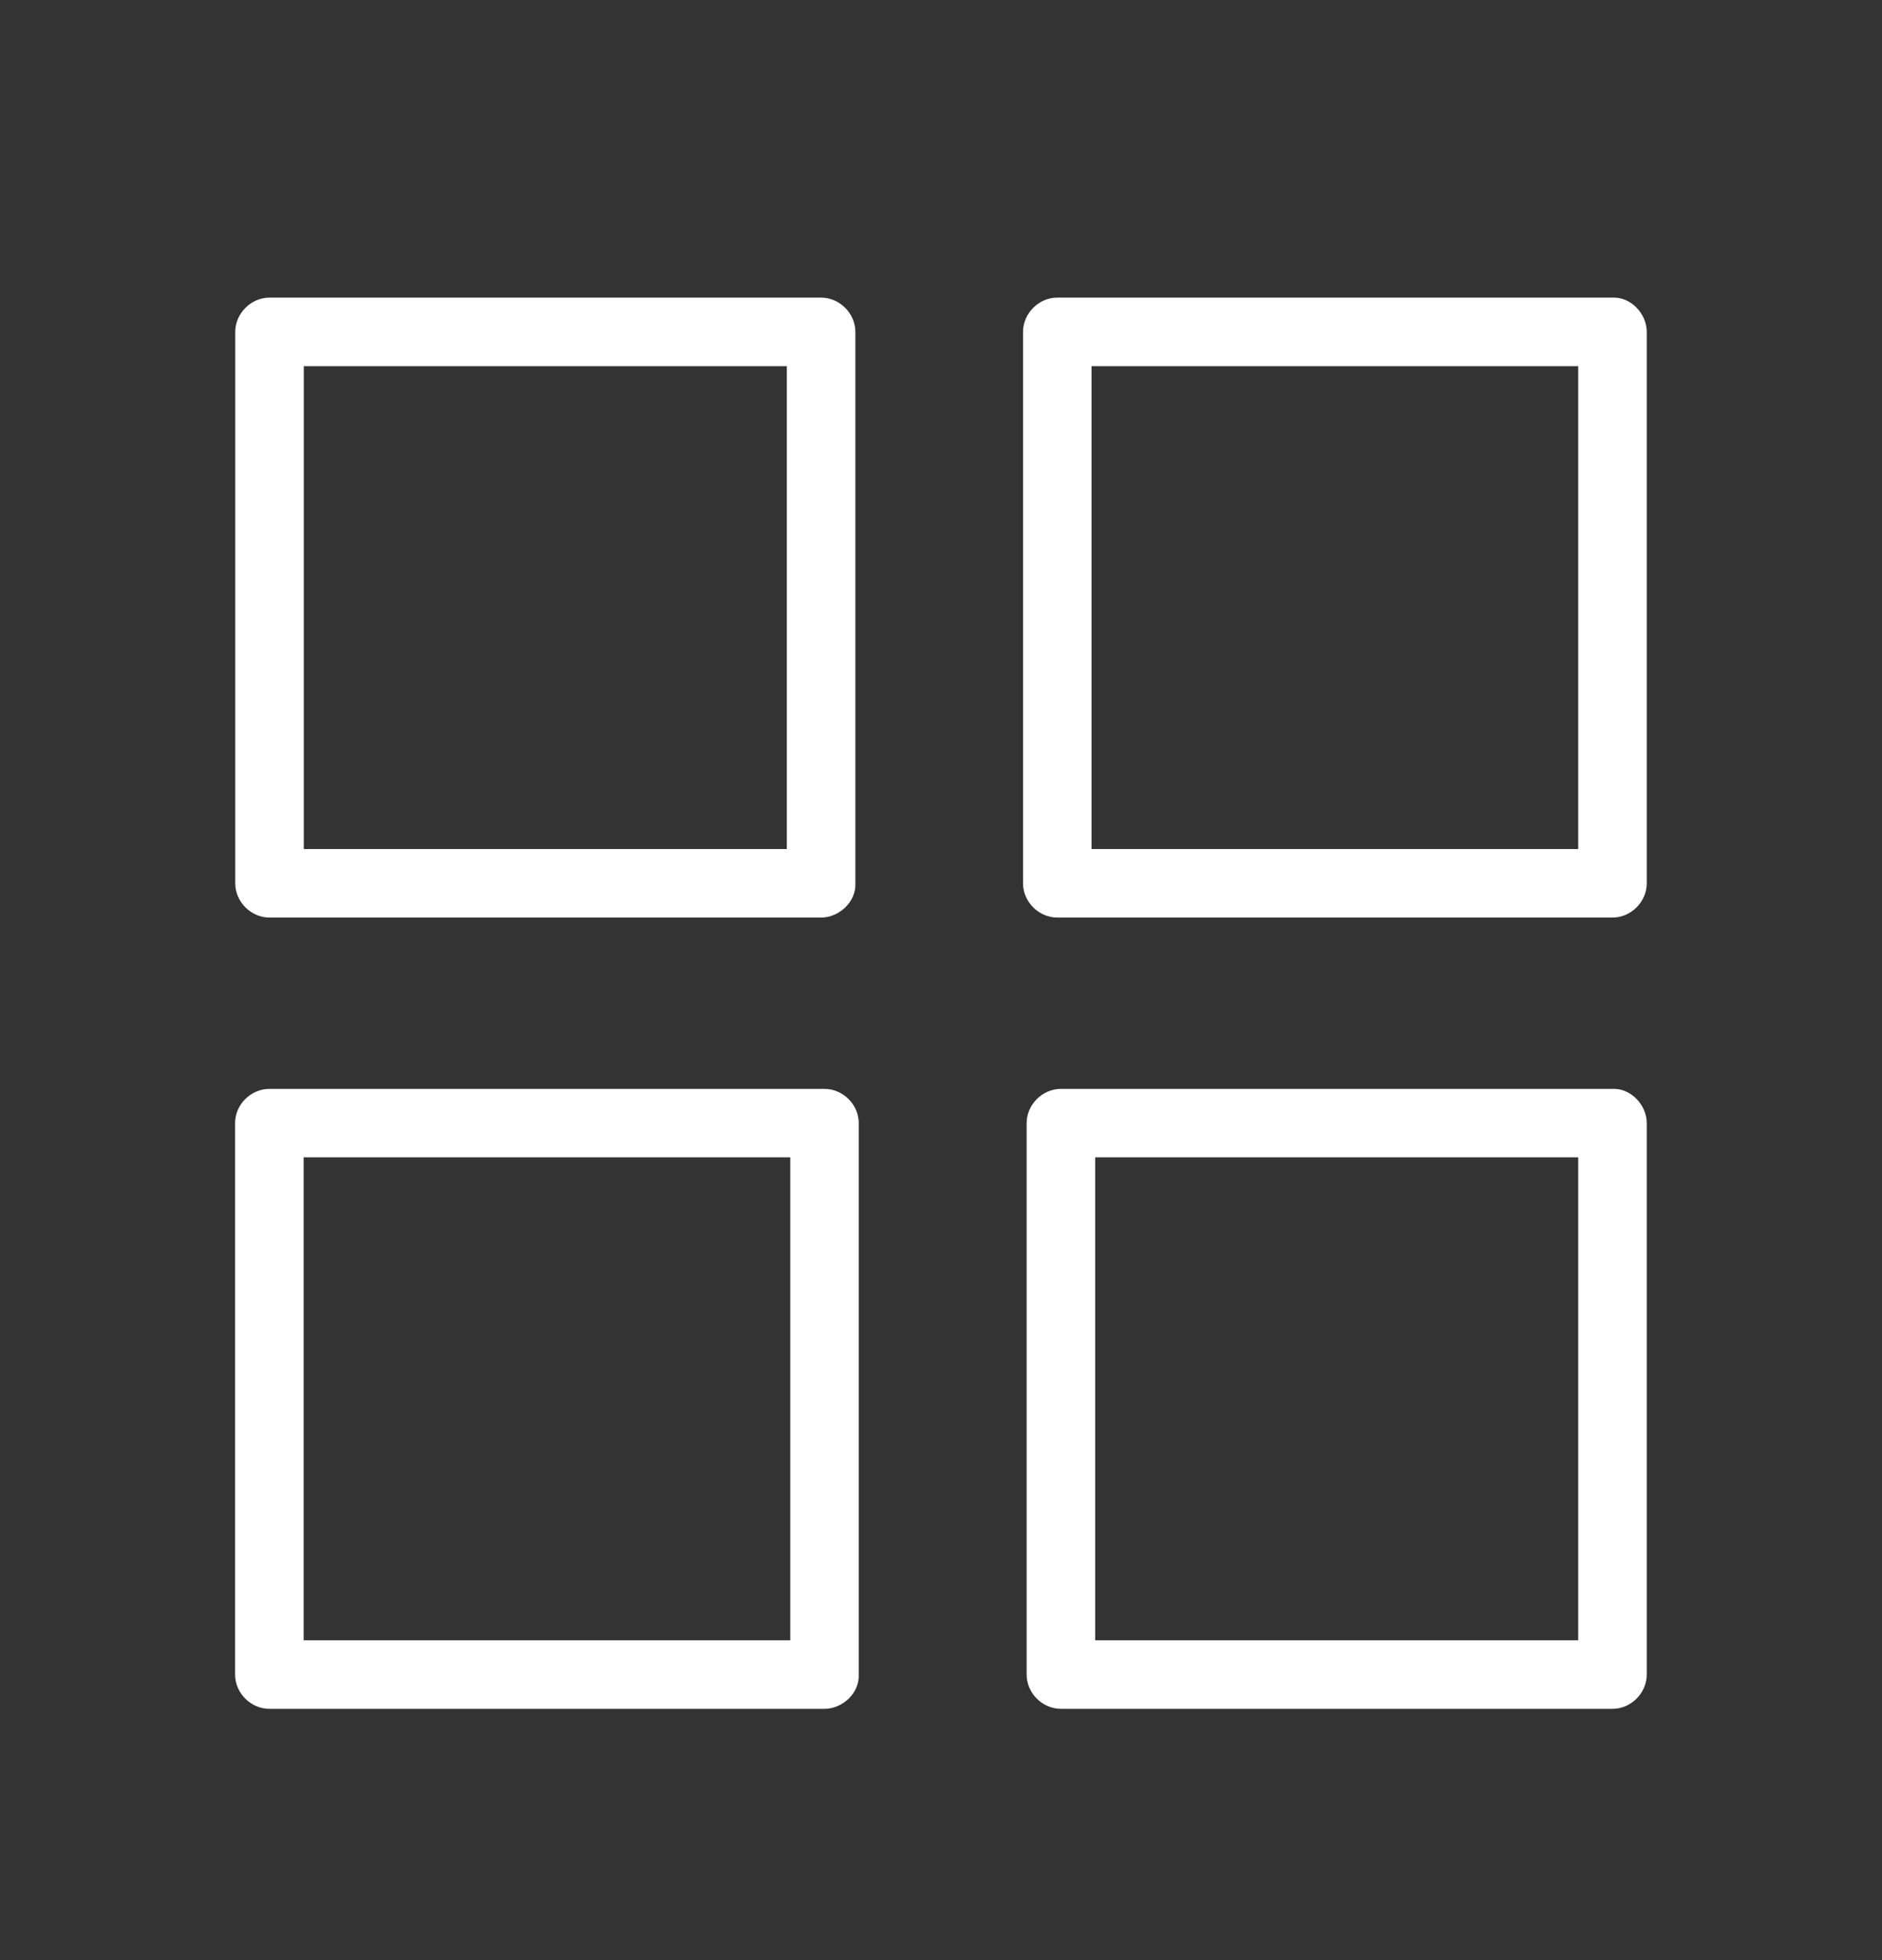
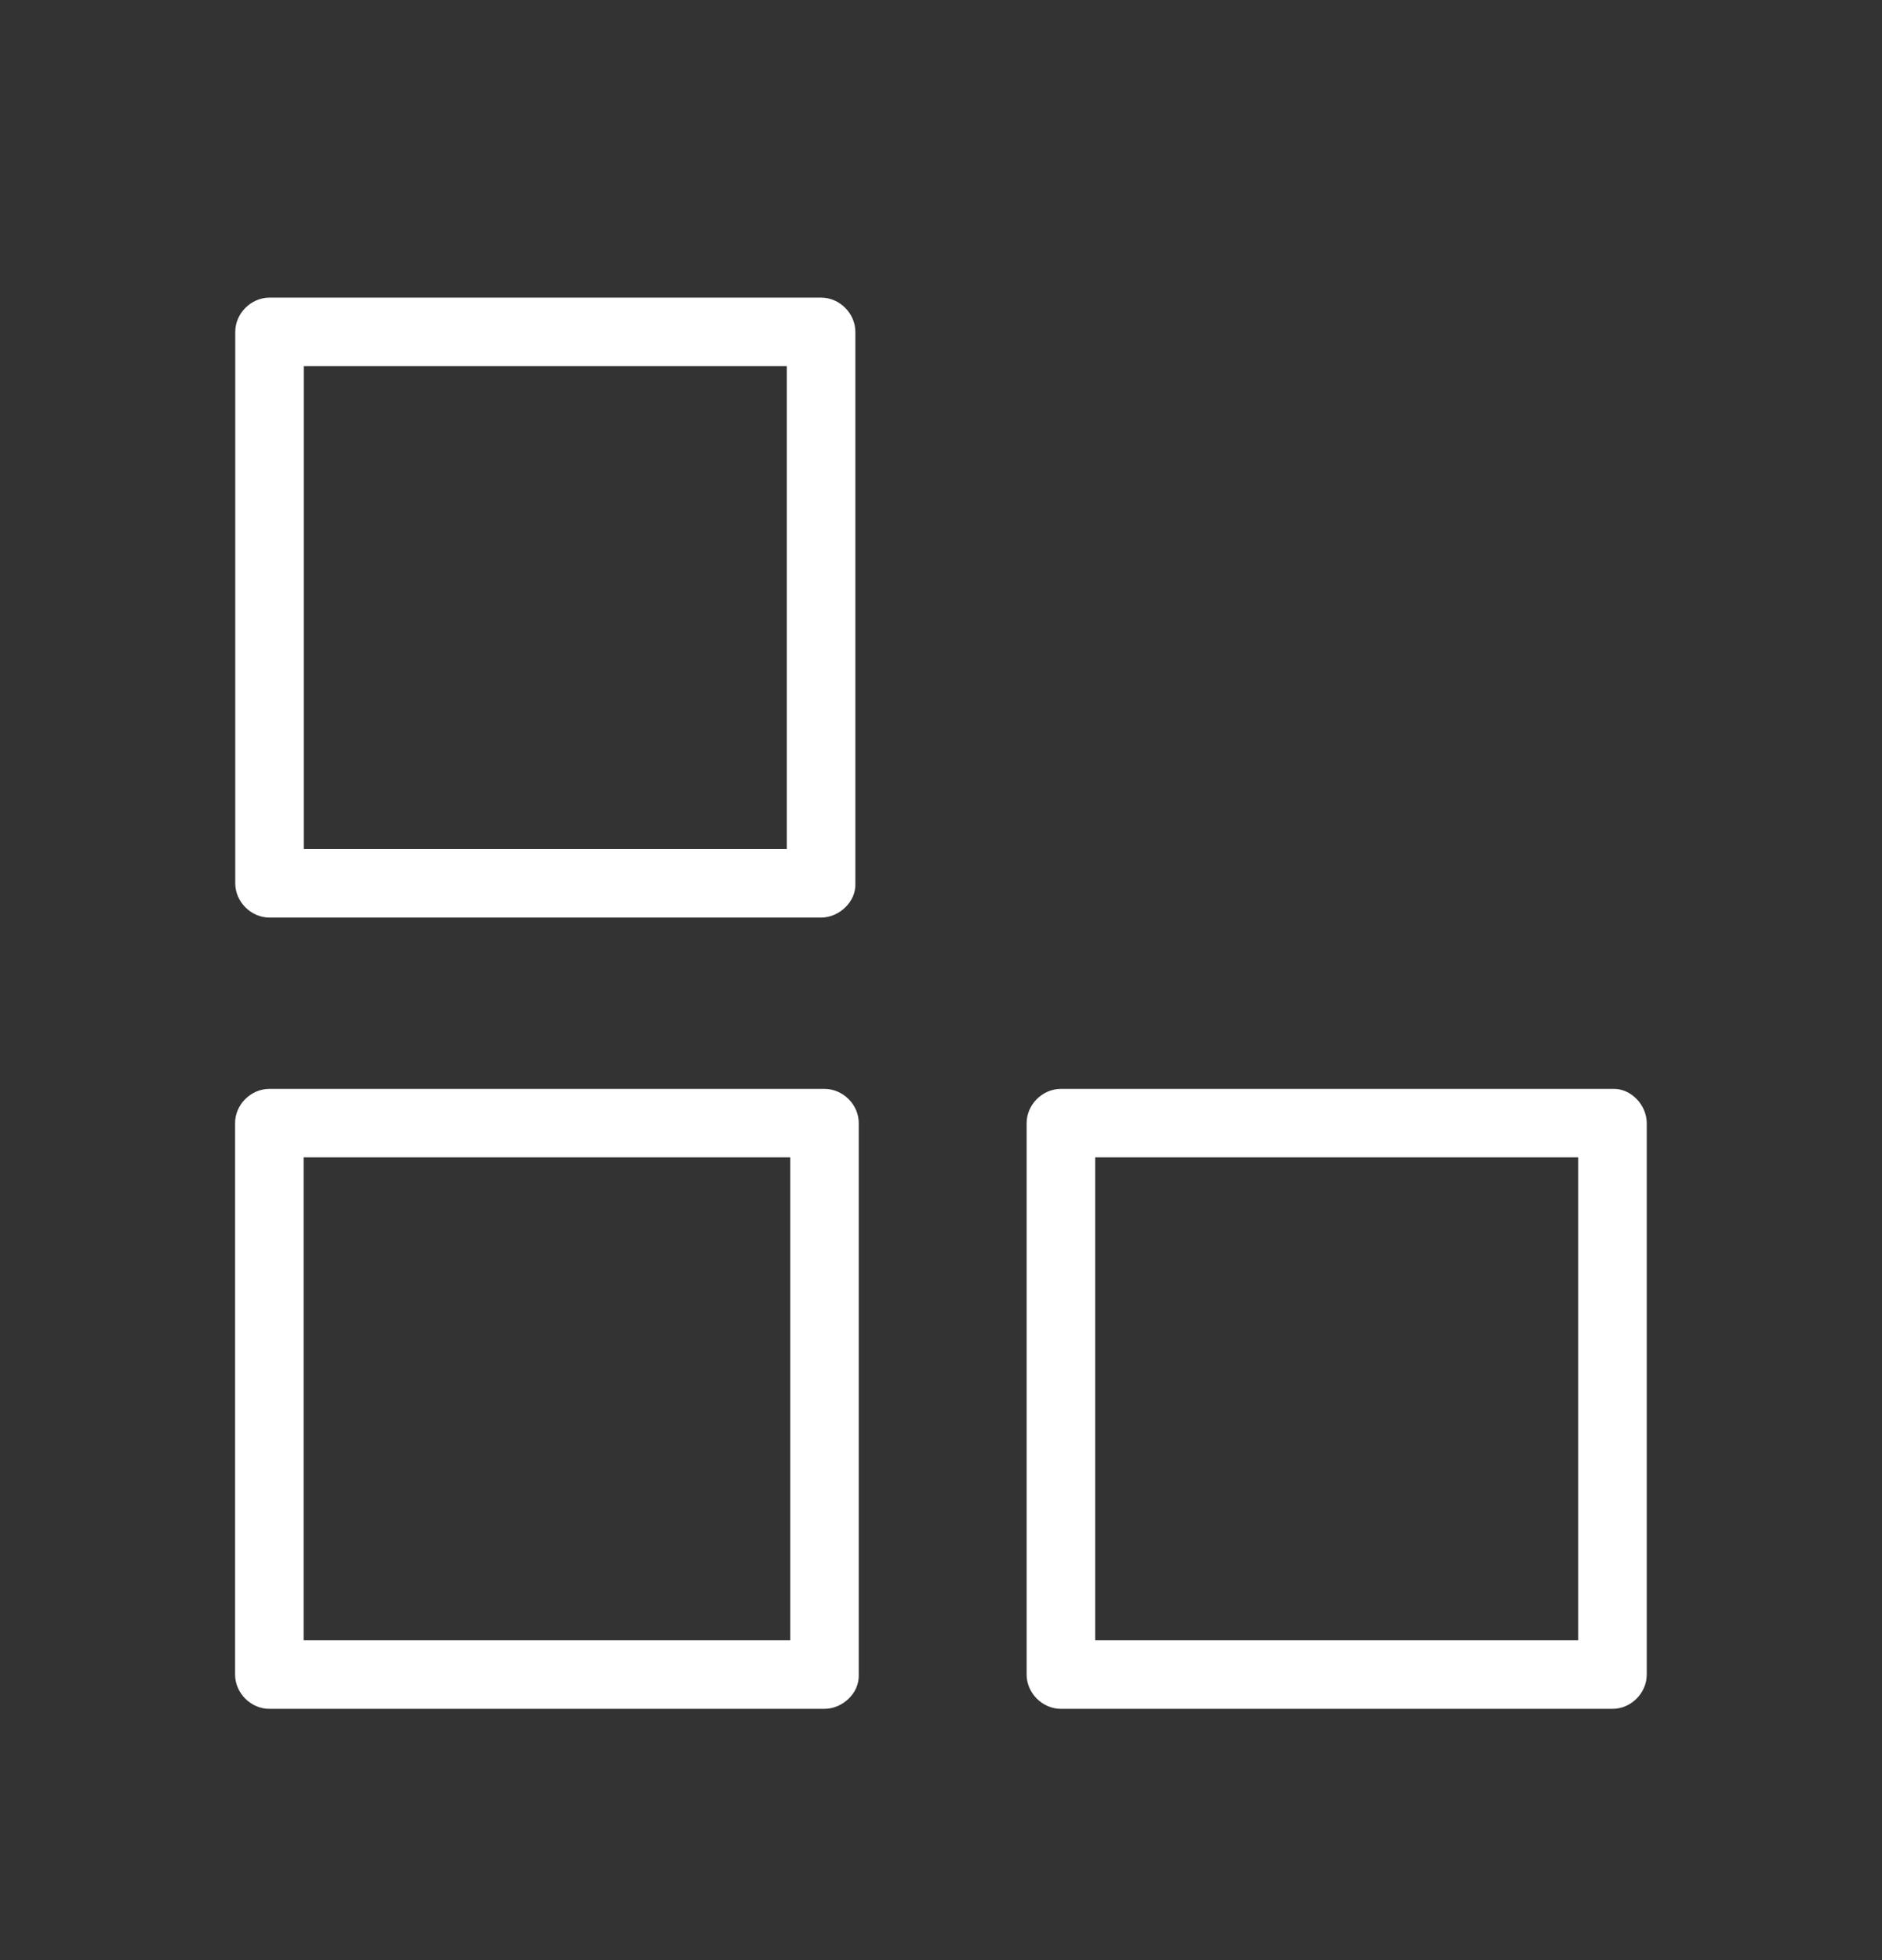
<svg xmlns="http://www.w3.org/2000/svg" width="24" height="25" viewBox="0 0 24 25" fill="none">
  <rect x="0" y="0" width="24" height="25" fill="#333333" stroke="none" />
  <path d="M10.471 10.829C9.676 10.829 8.879 10.829 8.084 10.829C6.823 10.829 5.565 10.829 4.305 10.829C4.016 10.829 3.726 10.829 3.437 10.829C3.584 10.976 3.728 11.12 3.874 11.266C3.874 10.471 3.874 9.674 3.874 8.879C3.874 7.618 3.874 6.36 3.874 5.1C3.874 4.812 3.874 4.521 3.874 4.233C3.728 4.379 3.584 4.523 3.437 4.67C4.232 4.67 5.03 4.67 5.825 4.67C7.085 4.67 8.343 4.67 9.604 4.67C9.892 4.67 10.183 4.67 10.471 4.67C10.325 4.523 10.181 4.379 10.034 4.233C10.034 5.028 10.034 5.825 10.034 6.62C10.034 7.881 10.034 9.139 10.034 10.399C10.034 10.688 10.034 10.978 10.034 11.266C10.034 11.496 10.235 11.714 10.471 11.703C10.707 11.692 10.908 11.511 10.908 11.266C10.908 10.471 10.908 9.674 10.908 8.879C10.908 7.618 10.908 6.36 10.908 5.1C10.908 4.812 10.908 4.521 10.908 4.233C10.908 3.997 10.707 3.796 10.471 3.796C9.676 3.796 8.879 3.796 8.084 3.796C6.823 3.796 5.565 3.796 4.305 3.796C4.016 3.796 3.726 3.796 3.437 3.796C3.201 3.796 3 3.997 3 4.233C3 5.028 3 5.825 3 6.62C3 7.881 3 9.139 3 10.399C3 10.688 3 10.978 3 11.266C3 11.502 3.201 11.703 3.437 11.703C4.232 11.703 5.03 11.703 5.825 11.703C7.085 11.703 8.343 11.703 9.604 11.703C9.892 11.703 10.183 11.703 10.471 11.703C10.7 11.703 10.919 11.502 10.908 11.266C10.897 11.03 10.716 10.829 10.471 10.829Z" fill="white" />
  <path d="M10.514 20.921C9.717 20.921 8.92 20.921 8.123 20.921C6.851 20.921 5.582 20.921 4.311 20.921C4.018 20.921 3.728 20.921 3.435 20.921C3.581 21.068 3.725 21.212 3.872 21.358C3.872 20.563 3.872 19.766 3.872 18.971C3.872 17.71 3.872 16.452 3.872 15.192C3.872 14.903 3.872 14.613 3.872 14.324C3.725 14.471 3.581 14.615 3.435 14.761C4.232 14.761 5.03 14.761 5.827 14.761C7.098 14.761 8.367 14.761 9.639 14.761C9.931 14.761 10.222 14.761 10.514 14.761C10.368 14.615 10.224 14.471 10.078 14.324C10.078 15.12 10.078 15.917 10.078 16.712C10.078 17.972 10.078 19.231 10.078 20.491C10.078 20.779 10.078 21.07 10.078 21.358C10.078 21.587 10.279 21.806 10.514 21.795C10.75 21.784 10.951 21.603 10.951 21.358C10.951 20.563 10.951 19.766 10.951 18.971C10.951 17.71 10.951 16.452 10.951 15.192C10.951 14.903 10.951 14.613 10.951 14.324C10.951 14.088 10.75 13.888 10.514 13.888C9.717 13.888 8.92 13.888 8.123 13.888C6.851 13.888 5.582 13.888 4.311 13.888C4.018 13.888 3.728 13.888 3.435 13.888C3.199 13.888 2.998 14.088 2.998 14.324C2.998 15.12 2.998 15.917 2.998 16.712C2.998 17.972 2.998 19.231 2.998 20.491C2.998 20.779 2.998 21.07 2.998 21.358C2.998 21.594 3.199 21.795 3.435 21.795C4.232 21.795 5.03 21.795 5.827 21.795C7.098 21.795 8.367 21.795 9.639 21.795C9.931 21.795 10.222 21.795 10.514 21.795C10.744 21.795 10.962 21.594 10.951 21.358C10.941 21.122 10.759 20.921 10.514 20.921Z" fill="white" />
  <path d="M20.563 13.888C19.768 13.888 18.971 13.888 18.175 13.888C16.915 13.888 15.657 13.888 14.396 13.888C14.108 13.888 13.818 13.888 13.529 13.888C13.293 13.888 13.092 14.089 13.092 14.325C13.092 15.12 13.092 15.917 13.092 16.712C13.092 17.972 13.092 19.231 13.092 20.491C13.092 20.779 13.092 21.07 13.092 21.358C13.092 21.594 13.293 21.795 13.529 21.795C14.324 21.795 15.122 21.795 15.917 21.795C17.177 21.795 18.435 21.795 19.696 21.795C19.984 21.795 20.274 21.795 20.563 21.795C20.799 21.795 21 21.594 21 21.358C21 20.563 21 19.766 21 18.971C21 17.71 21 16.452 21 15.192C21 14.903 21 14.613 21 14.325C21 14.095 20.799 13.877 20.563 13.888C20.327 13.899 20.126 14.08 20.126 14.325C20.126 15.12 20.126 15.917 20.126 16.712C20.126 17.972 20.126 19.231 20.126 20.491C20.126 20.779 20.126 21.07 20.126 21.358C20.272 21.212 20.416 21.068 20.563 20.921C19.768 20.921 18.971 20.921 18.175 20.921C16.915 20.921 15.657 20.921 14.396 20.921C14.108 20.921 13.818 20.921 13.529 20.921C13.675 21.068 13.82 21.212 13.966 21.358C13.966 20.563 13.966 19.766 13.966 18.971C13.966 17.71 13.966 16.452 13.966 15.192C13.966 14.903 13.966 14.613 13.966 14.325C13.82 14.471 13.675 14.615 13.529 14.761C14.324 14.761 15.122 14.761 15.917 14.761C17.177 14.761 18.435 14.761 19.696 14.761C19.984 14.761 20.274 14.761 20.563 14.761C20.792 14.761 21.011 14.56 21 14.325C20.989 14.089 20.808 13.888 20.563 13.888Z" fill="white" />
-   <path d="M20.563 3.796C19.765 3.796 18.968 3.796 18.171 3.796C16.9 3.796 15.63 3.796 14.359 3.796C14.066 3.796 13.776 3.796 13.483 3.796C13.247 3.796 13.046 3.997 13.046 4.233C13.046 5.028 13.046 5.825 13.046 6.62C13.046 7.881 13.046 9.139 13.046 10.399C13.046 10.688 13.046 10.978 13.046 11.266C13.046 11.502 13.247 11.703 13.483 11.703C14.281 11.703 15.078 11.703 15.875 11.703C17.146 11.703 18.416 11.703 19.687 11.703C19.98 11.703 20.27 11.703 20.563 11.703C20.799 11.703 21 11.502 21 11.266C21 10.471 21 9.674 21 8.879C21 7.618 21 6.36 21 5.1C21 4.812 21 4.521 21 4.233C21 4.003 20.799 3.785 20.563 3.796C20.327 3.807 20.126 3.988 20.126 4.233C20.126 5.028 20.126 5.825 20.126 6.62C20.126 7.881 20.126 9.139 20.126 10.399C20.126 10.688 20.126 10.978 20.126 11.266C20.272 11.12 20.416 10.976 20.563 10.829C19.765 10.829 18.968 10.829 18.171 10.829C16.9 10.829 15.63 10.829 14.359 10.829C14.066 10.829 13.776 10.829 13.483 10.829C13.63 10.976 13.774 11.12 13.92 11.266C13.92 10.471 13.92 9.674 13.92 8.879C13.92 7.618 13.92 6.36 13.92 5.1C13.92 4.812 13.92 4.521 13.92 4.233C13.774 4.379 13.63 4.523 13.483 4.67C14.281 4.67 15.078 4.67 15.875 4.67C17.146 4.67 18.416 4.67 19.687 4.67C19.98 4.67 20.27 4.67 20.563 4.67C20.792 4.67 21.011 4.469 21 4.233C20.989 3.997 20.808 3.796 20.563 3.796Z" fill="white" />
</svg>